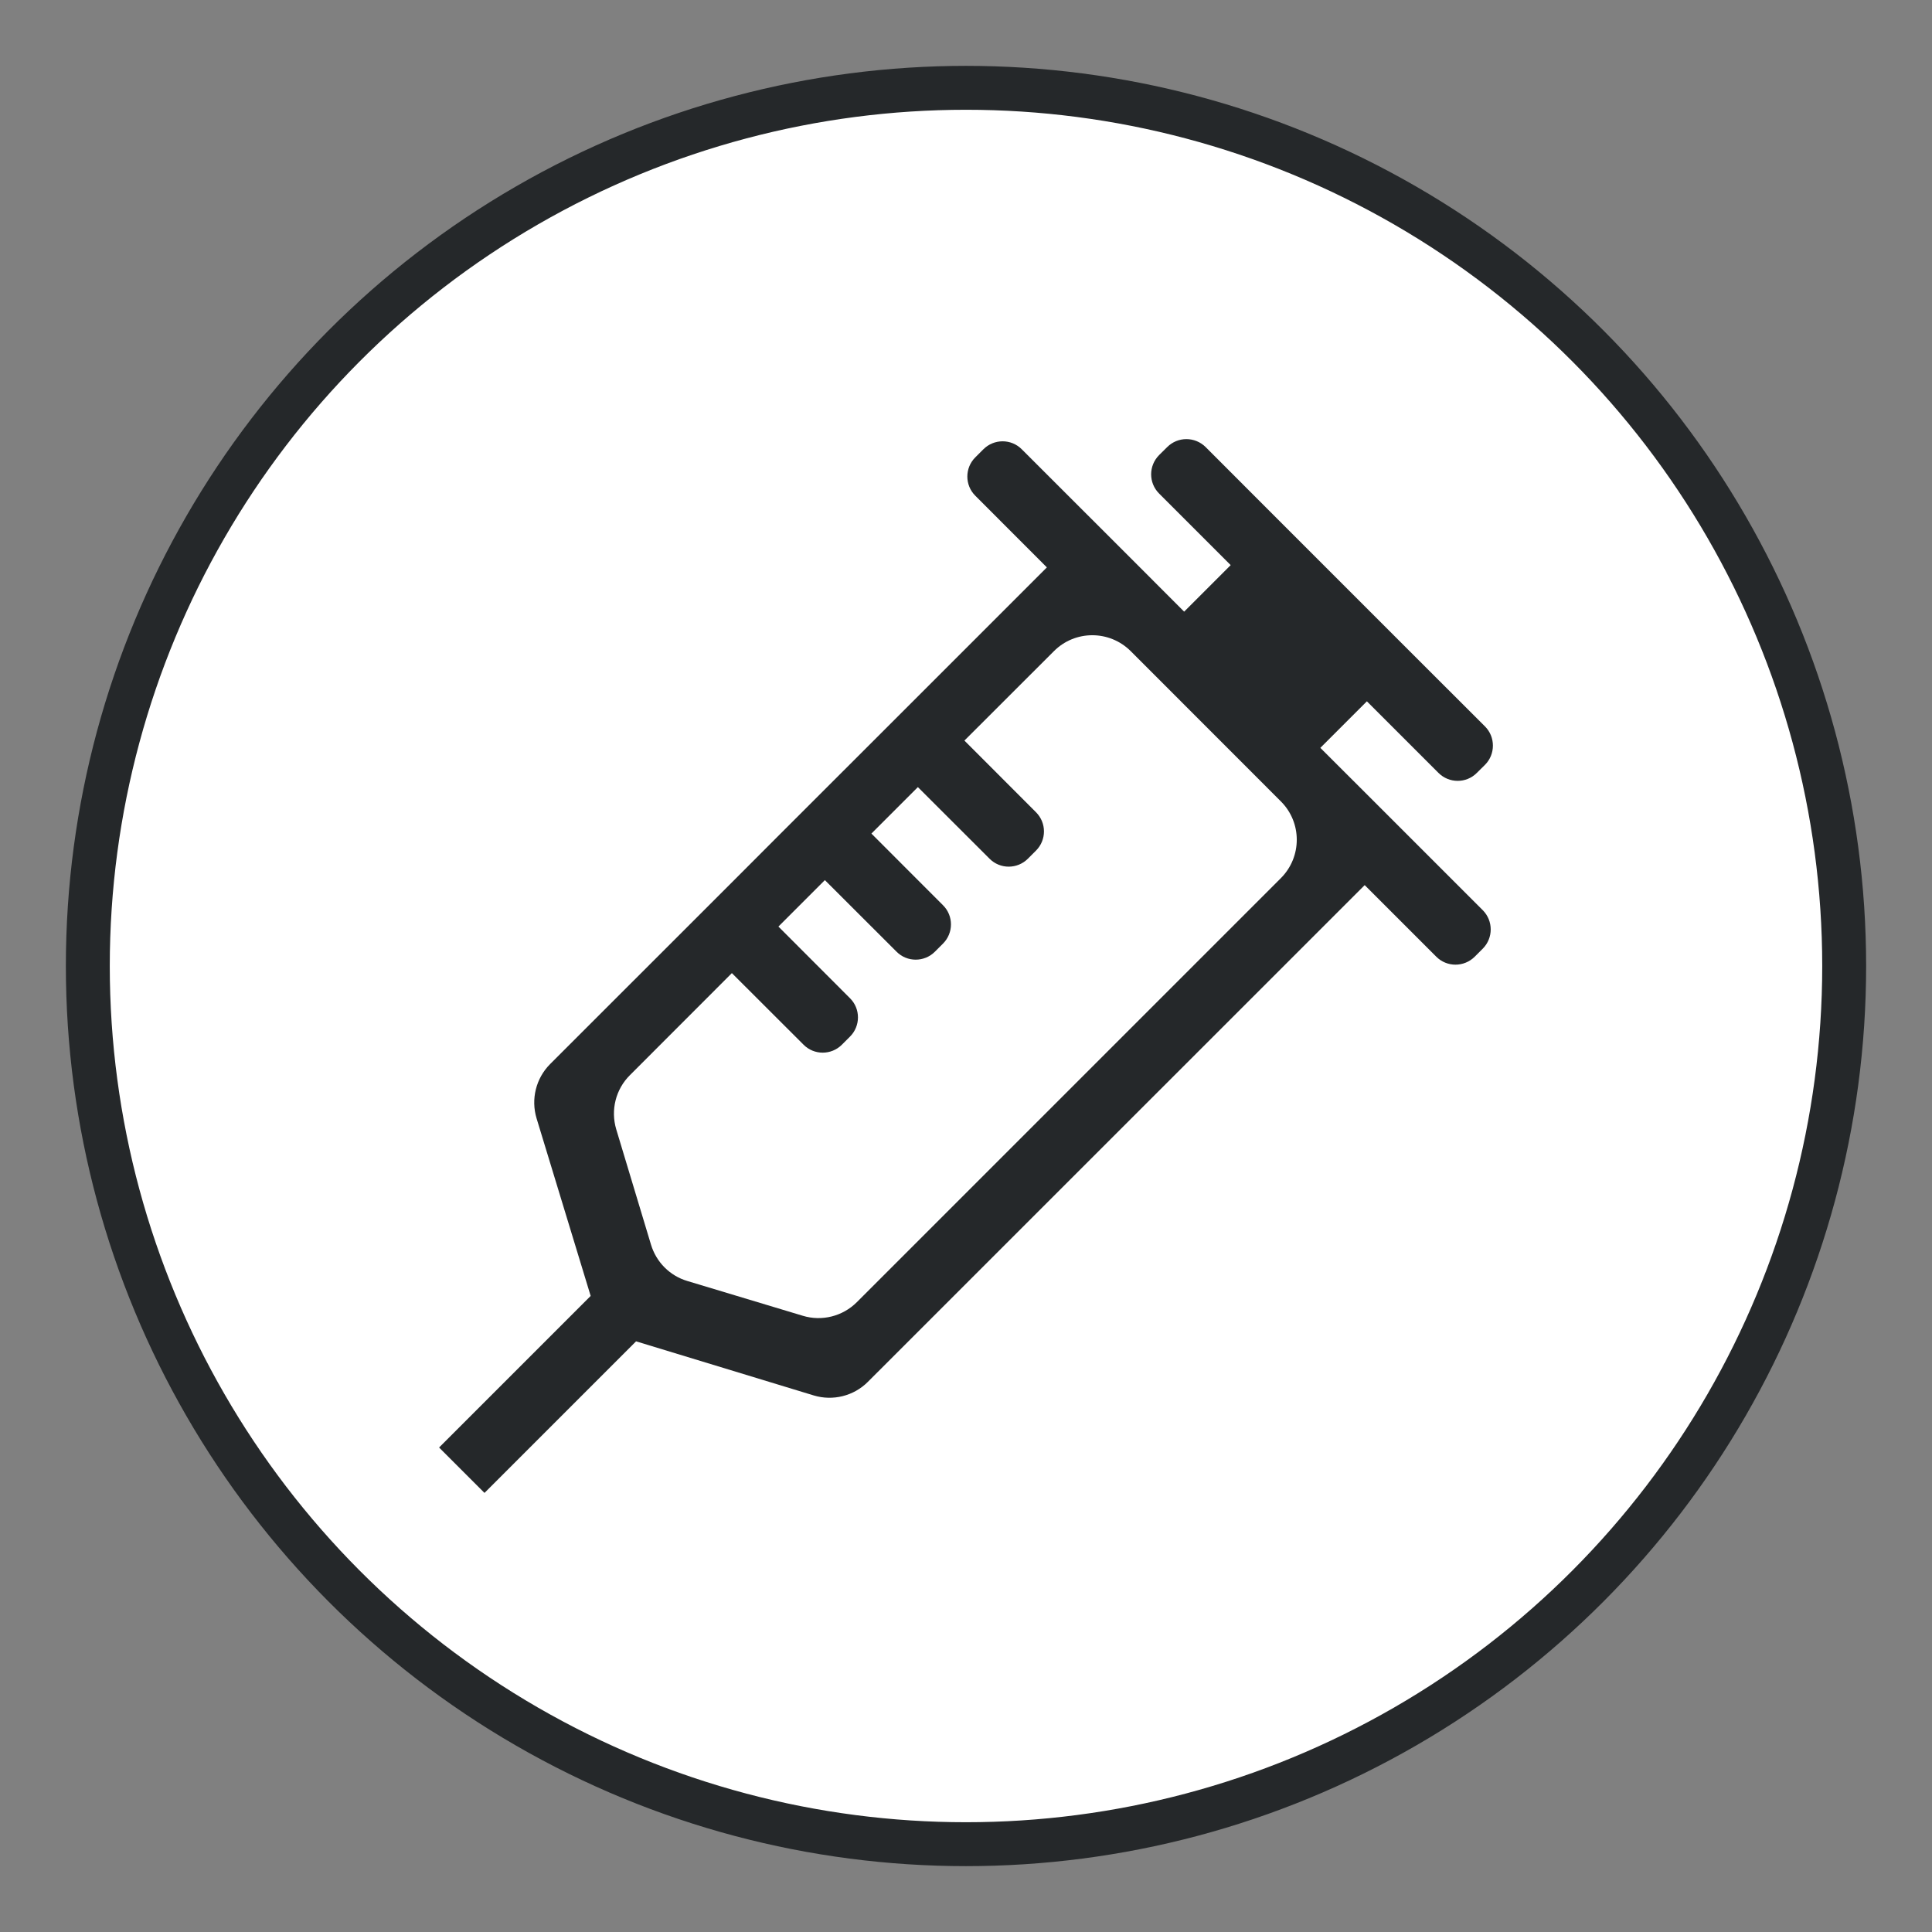
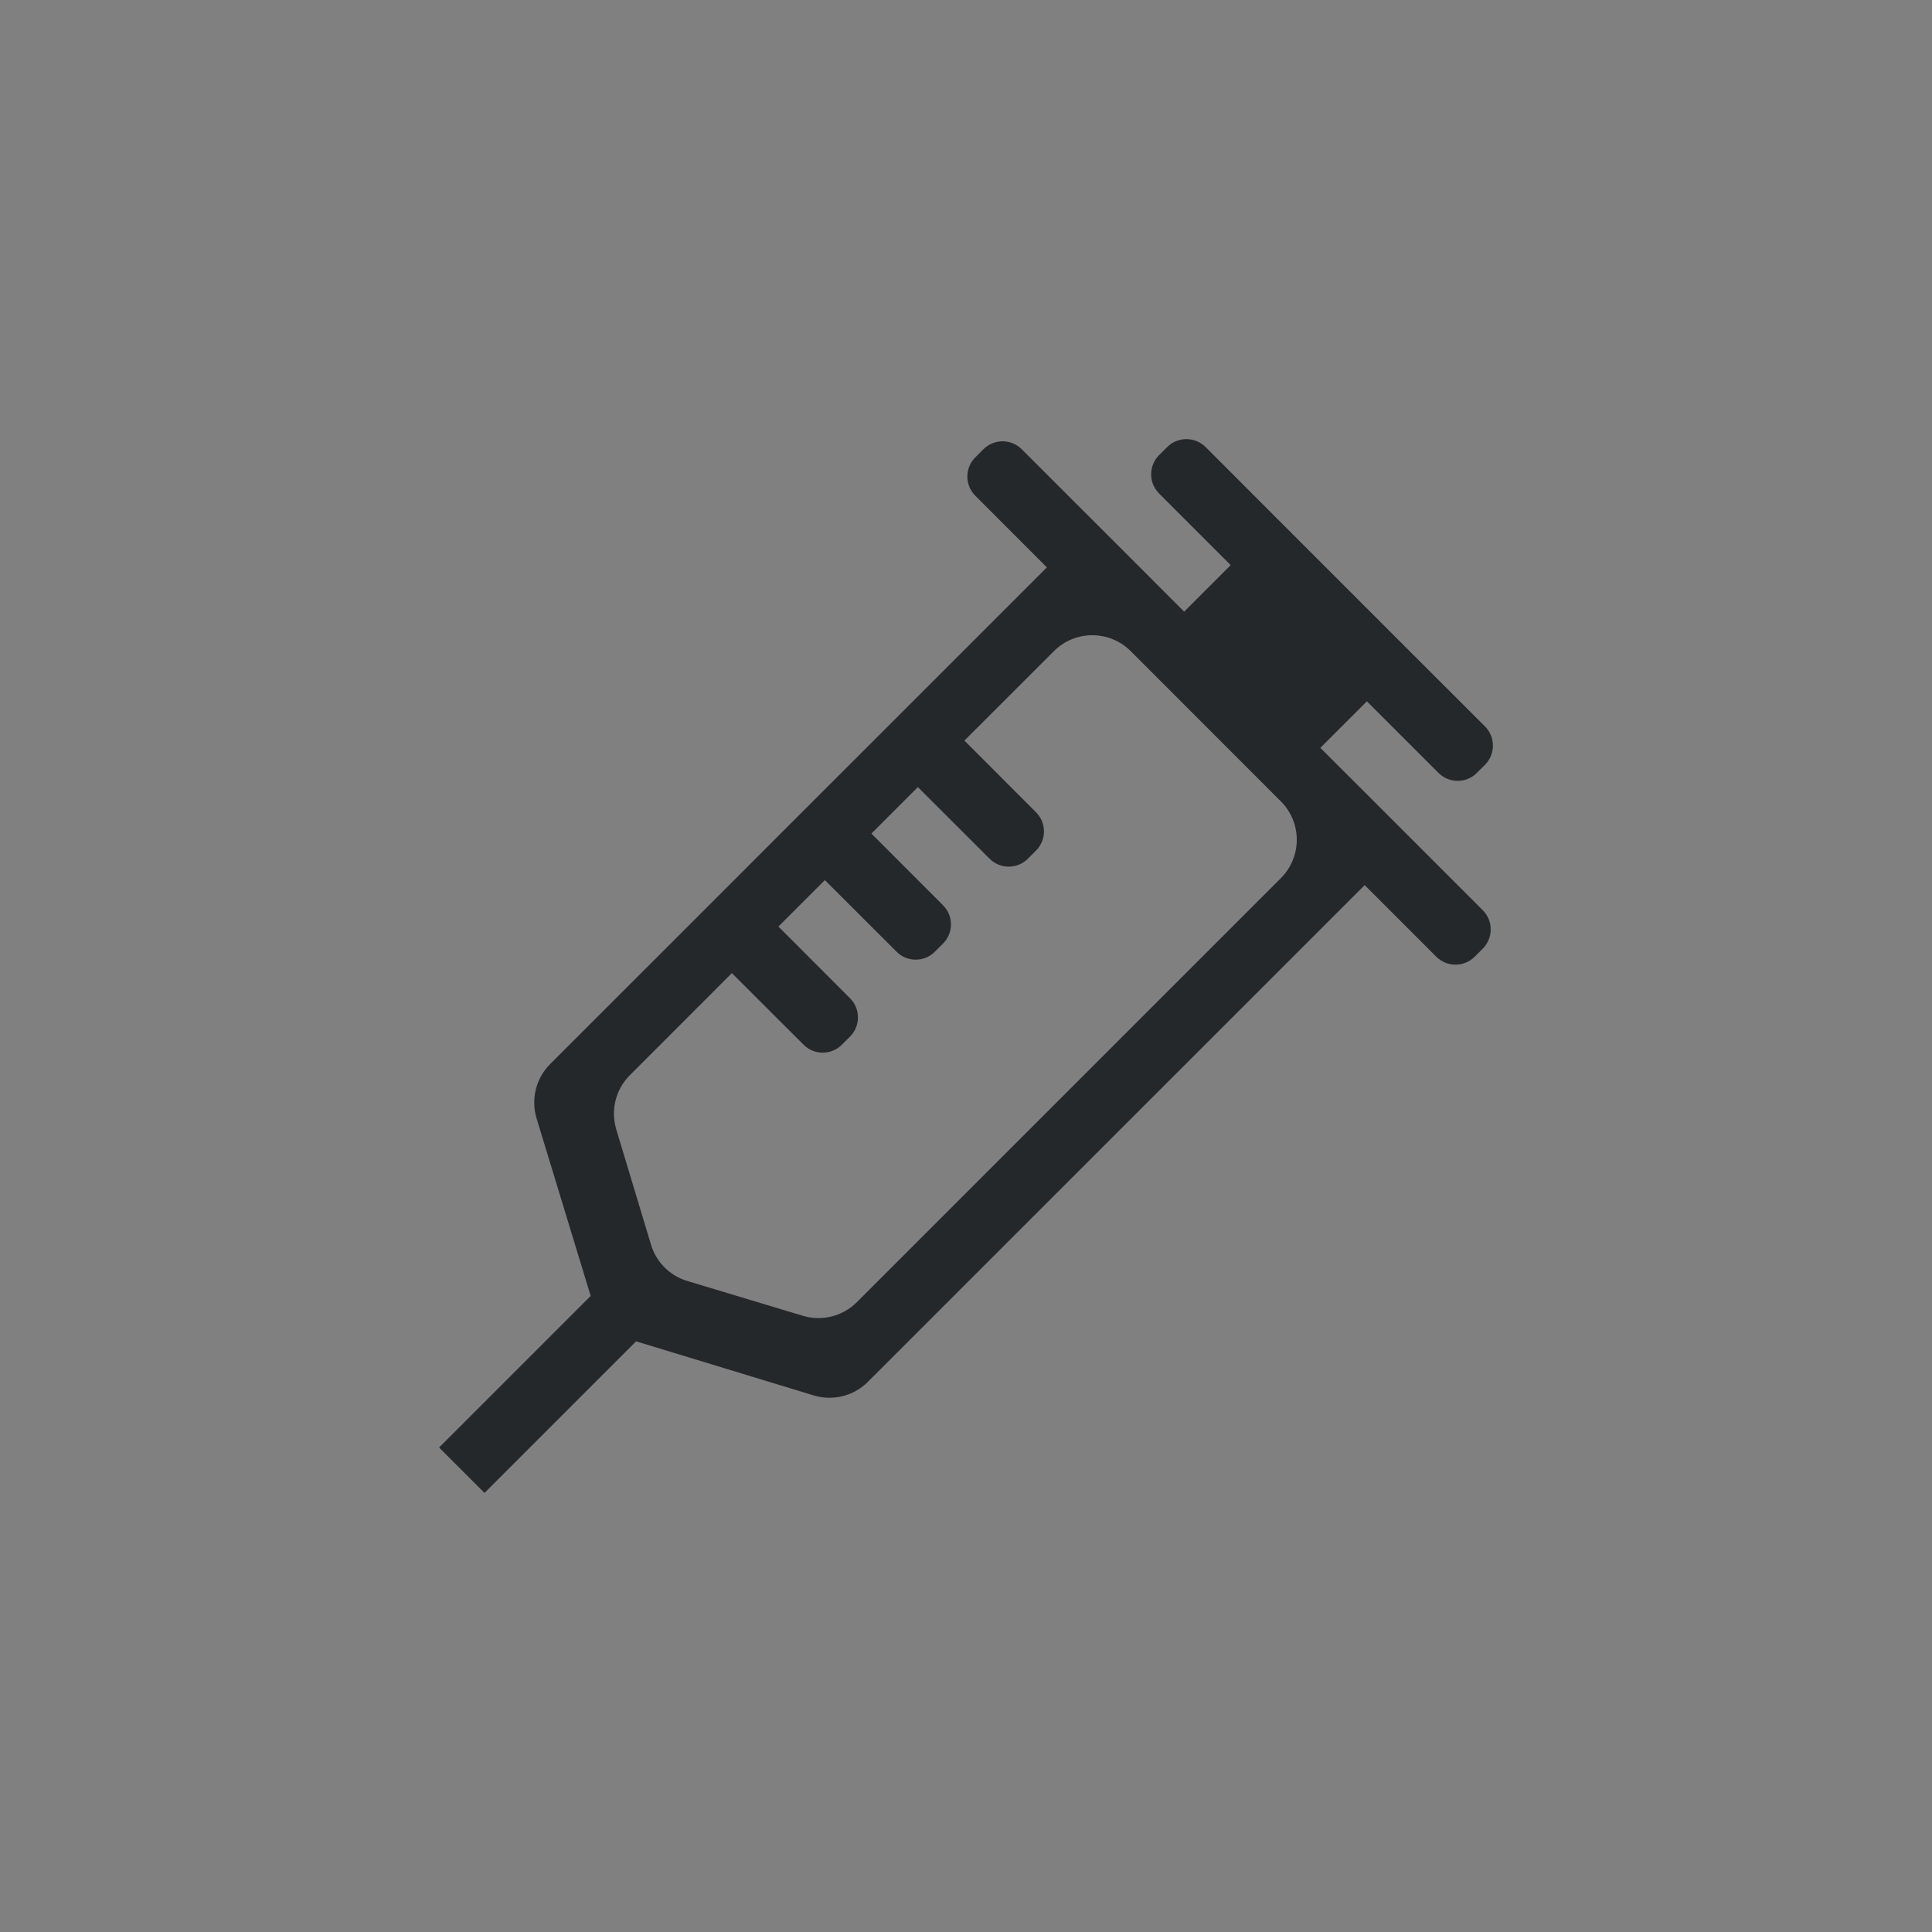
<svg xmlns="http://www.w3.org/2000/svg" width="22px" height="22px" viewBox="0 0 22 22" version="1.1">
  <rect x="0" y="0" width="22" height="22" fill="#808080" stroke="none" />
  <title>GLOBAL/6.1.4 UC treatment options/injections-for-ulcerative-colitis_r2_allviews</title>
  <g id="Symbols" stroke="none" stroke-width="1" fill="none" fill-rule="evenodd">
    <g id="GLOBAL/6.1.4-UC-treatment-options/injections-for-ulcerative-colitis_r2_allviews" transform="translate(1, 1)">
-       <circle id="Oval" stroke="#25282A" stroke-width="0.5" fill="#FFFFFF" cx="10" cy="10" r="10" />
      <path d="M13.585,9 L8.757,13.828 C8.596,13.989 8.359,14.049 8.142,13.983 L6.827,13.587 C6.628,13.528 6.473,13.372 6.413,13.173 L6.017,11.859 C5.952,11.64 6.011,11.404 6.173,11.243 L7.334,10.081 L8.15,10.896 C8.27,11.017 8.466,11.017 8.587,10.896 L8.679,10.804 C8.8,10.683 8.8,10.487 8.679,10.367 L7.864,9.551 L8.393,9.022 L9.209,9.837 C9.329,9.958 9.525,9.958 9.646,9.837 L9.738,9.745 C9.859,9.624 9.859,9.428 9.738,9.308 L8.923,8.492 L9.452,7.963 L10.268,8.778 C10.388,8.899 10.584,8.899 10.705,8.778 L10.797,8.686 C10.918,8.565 10.918,8.37 10.797,8.249 L9.982,7.433 L11.001,6.415 C11.242,6.173 11.634,6.173 11.876,6.415 L13.585,8.125 C13.827,8.366 13.827,8.758 13.585,9 L13.585,9 Z M14.632,8.112 L14.035,7.516 L14.565,6.986 L15.38,7.801 C15.501,7.922 15.697,7.922 15.817,7.801 L15.91,7.709 C16.03,7.589 16.03,7.392 15.91,7.272 L15.094,6.457 L13.543,4.906 L12.729,4.091 C12.607,3.97 12.412,3.97 12.291,4.091 L12.199,4.182 C12.078,4.304 12.078,4.499 12.199,4.62 L13.014,5.435 L12.484,5.965 L11.888,5.368 L10.635,4.116 C10.515,3.995 10.319,3.995 10.198,4.116 L10.106,4.208 C9.985,4.328 9.985,4.525 10.106,4.645 L10.921,5.461 L9.465,6.917 L7.876,8.505 L7.347,9.035 L5.264,11.117 C5.103,11.279 5.044,11.516 5.11,11.735 L5.726,13.757 L4,15.483 L4.517,16 L6.243,14.274 L8.266,14.89 C8.484,14.956 8.722,14.897 8.883,14.735 L14.54,9.079 L15.355,9.894 C15.476,10.015 15.671,10.015 15.793,9.894 L15.885,9.802 C16.005,9.681 16.005,9.486 15.885,9.365 L14.632,8.112 Z" id="Fill-1" fill="#25282A" />
    </g>
  </g>
</svg>